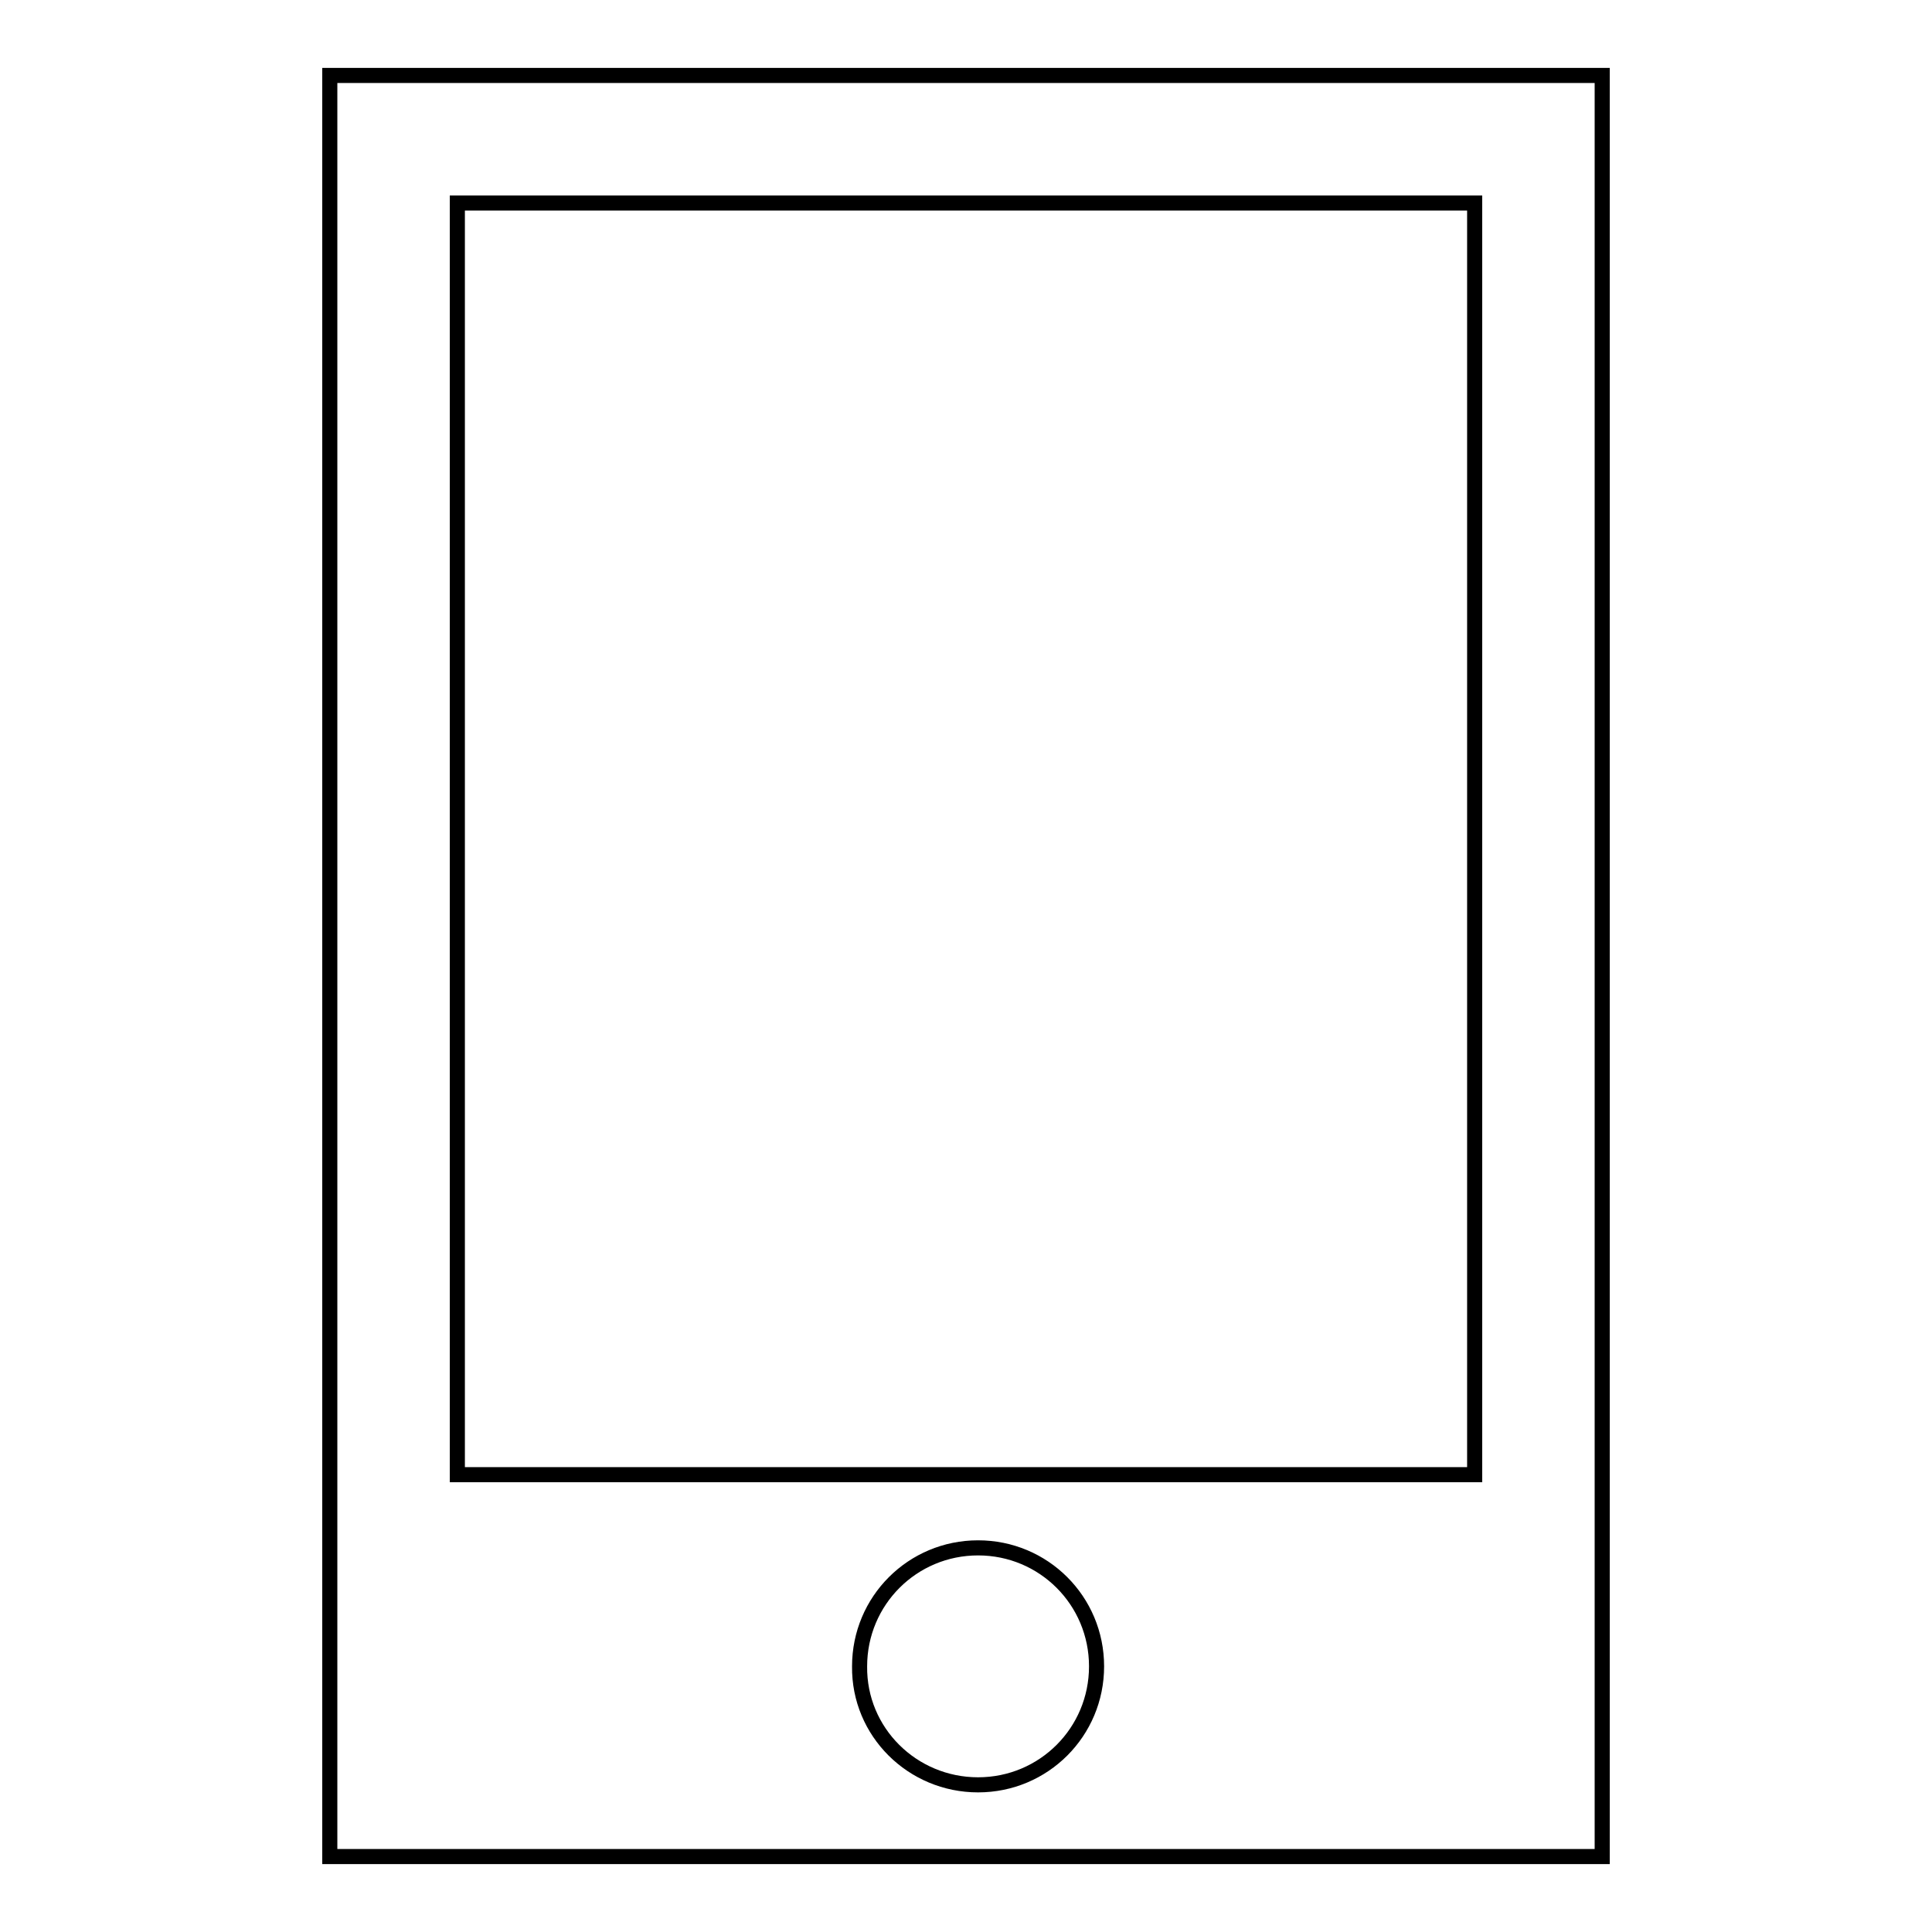
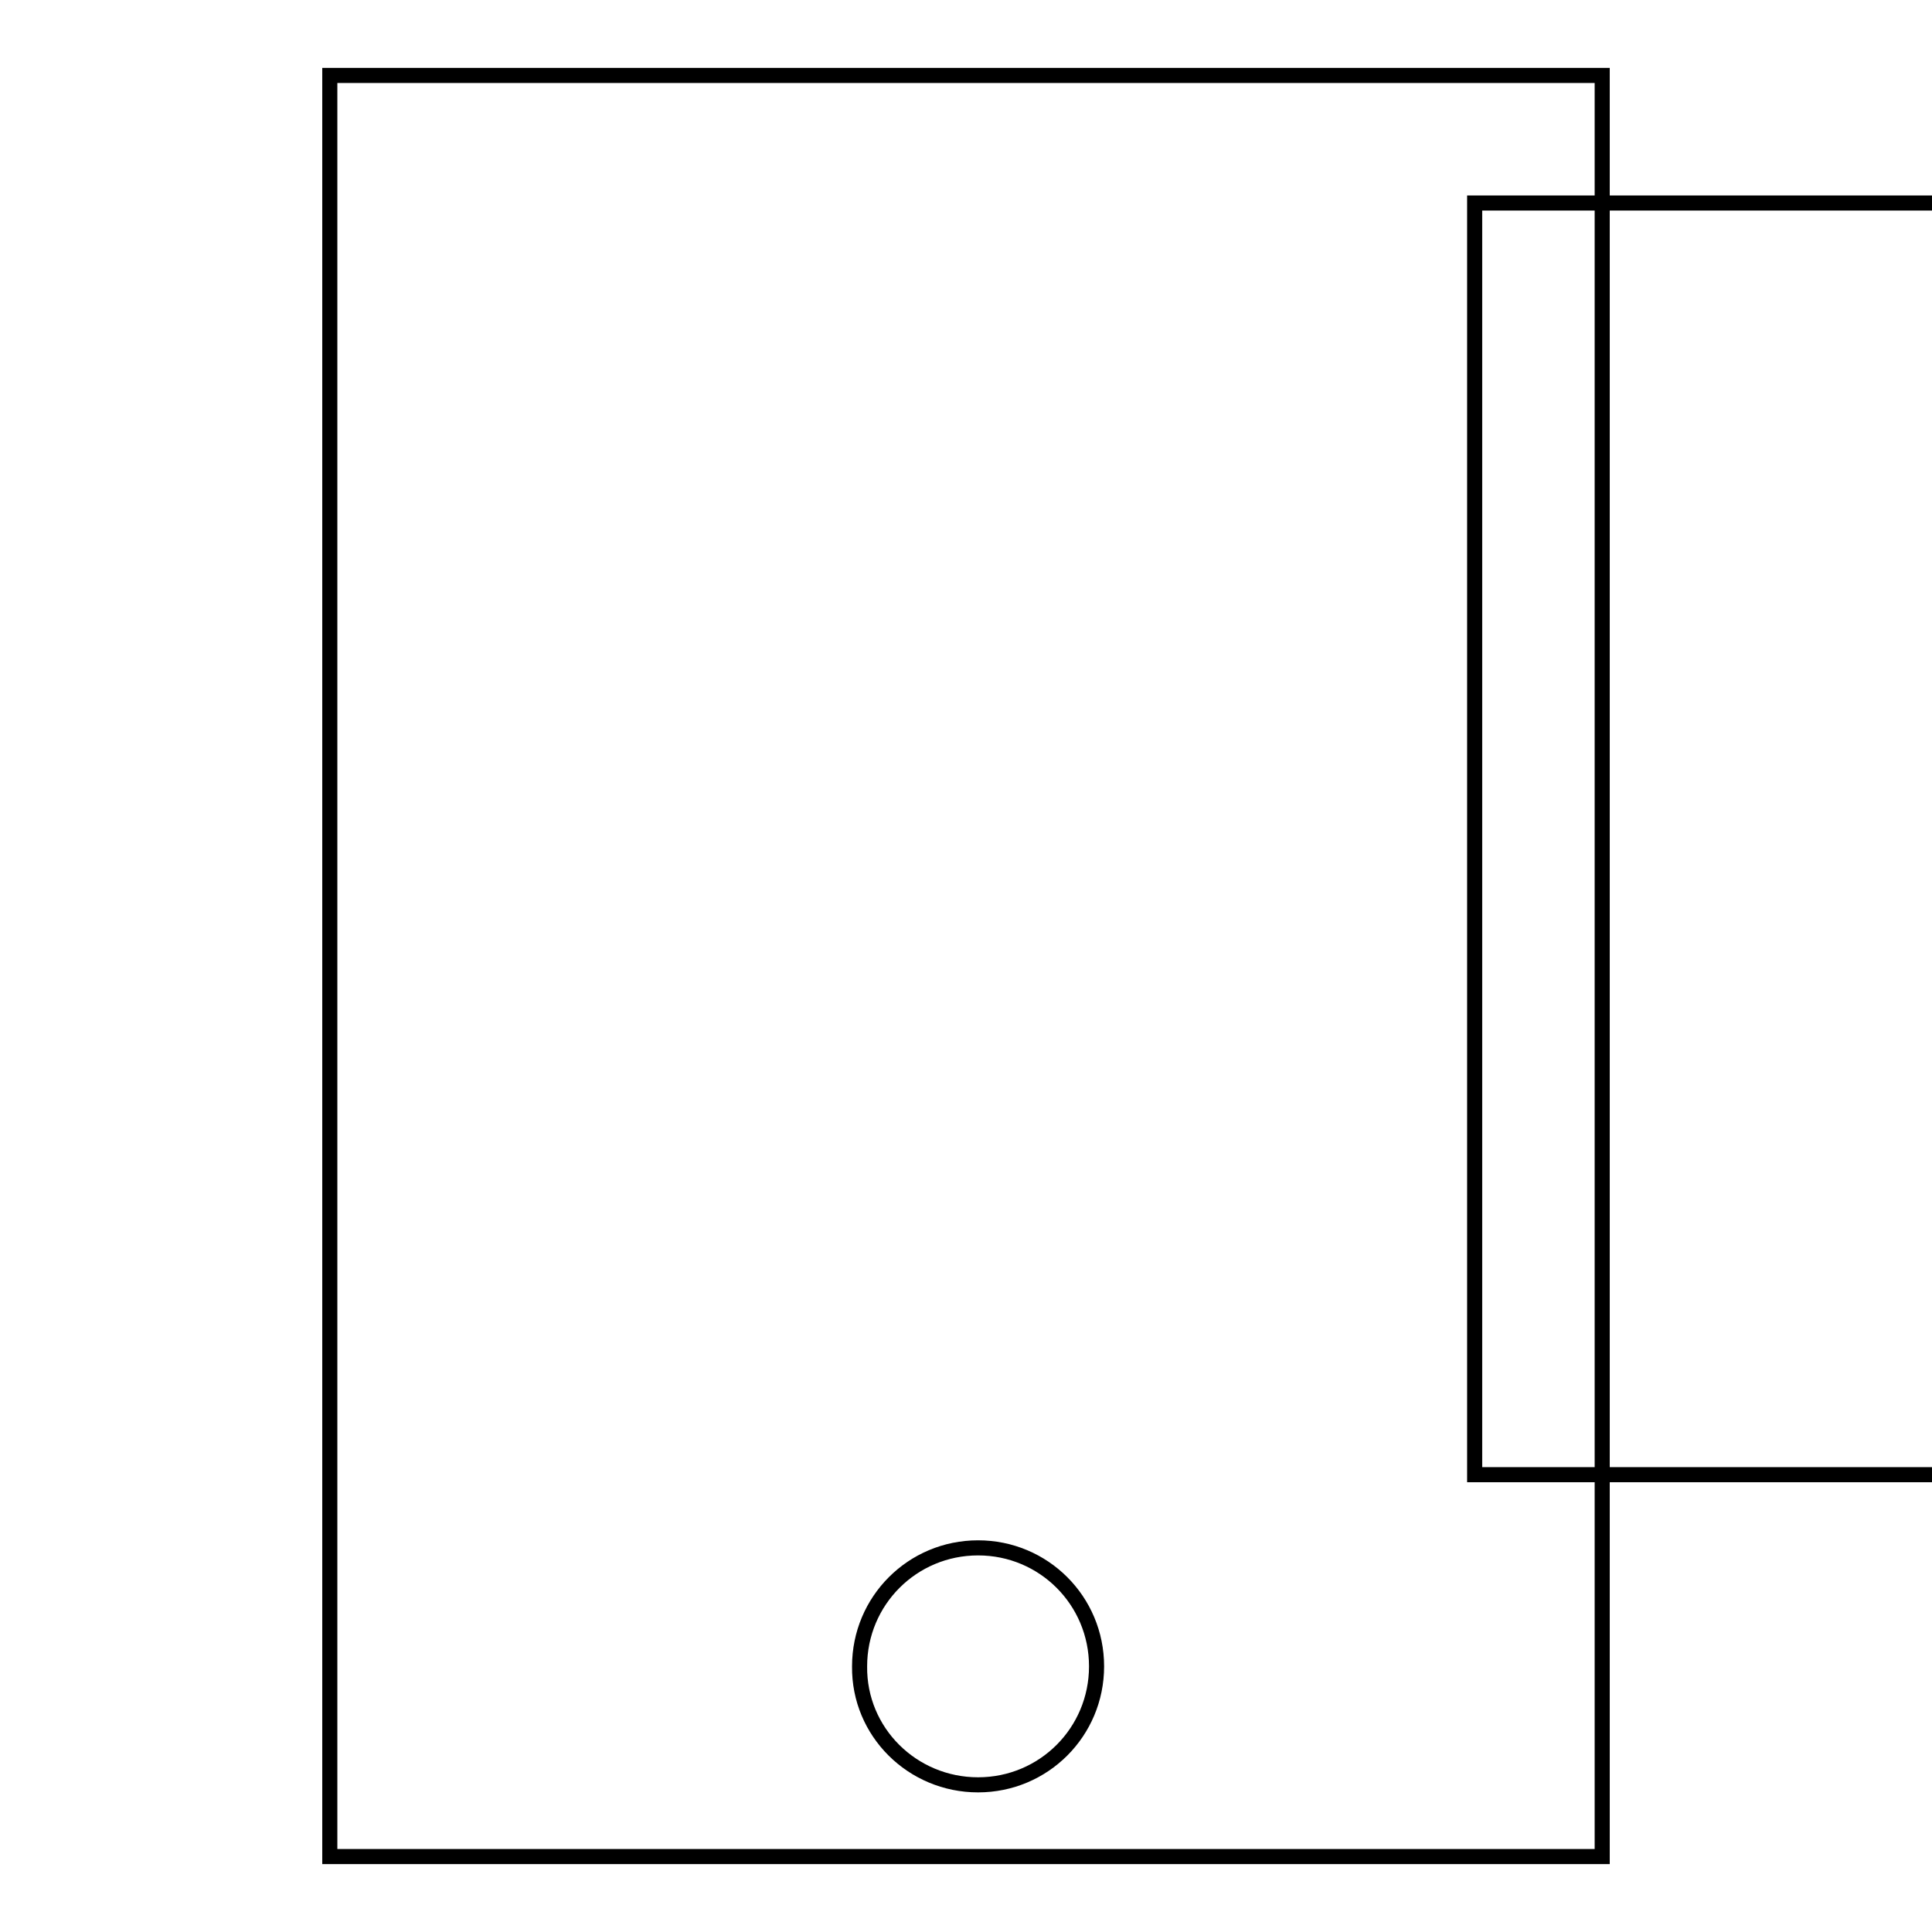
<svg xmlns="http://www.w3.org/2000/svg" version="1.1" x="0px" y="0px" viewBox="0 0 256 256" enable-background="new 0 0 256 256" xml:space="preserve">
  <g>
-     <path stroke-width="2" fill-opacity="0" stroke="#000000" d="M43.7,246l0-236h168.6l0,236H43.7z M129.6,236.5c8.7,0,15.7-7,15.7-15.7c0-8.7-7-15.7-15.7-15.7 c-8.7,0-15.7,7-15.7,15.7C113.8,229.5,120.9,236.5,129.6,236.5L129.6,236.5z M195.4,26.9H60.6v168.5h134.8V26.9L195.4,26.9z" />
+     <path stroke-width="2" fill-opacity="0" stroke="#000000" d="M43.7,246l0-236h168.6l0,236H43.7z M129.6,236.5c8.7,0,15.7-7,15.7-15.7c0-8.7-7-15.7-15.7-15.7 c-8.7,0-15.7,7-15.7,15.7C113.8,229.5,120.9,236.5,129.6,236.5L129.6,236.5z M195.4,26.9v168.5h134.8V26.9L195.4,26.9z" />
  </g>
</svg>